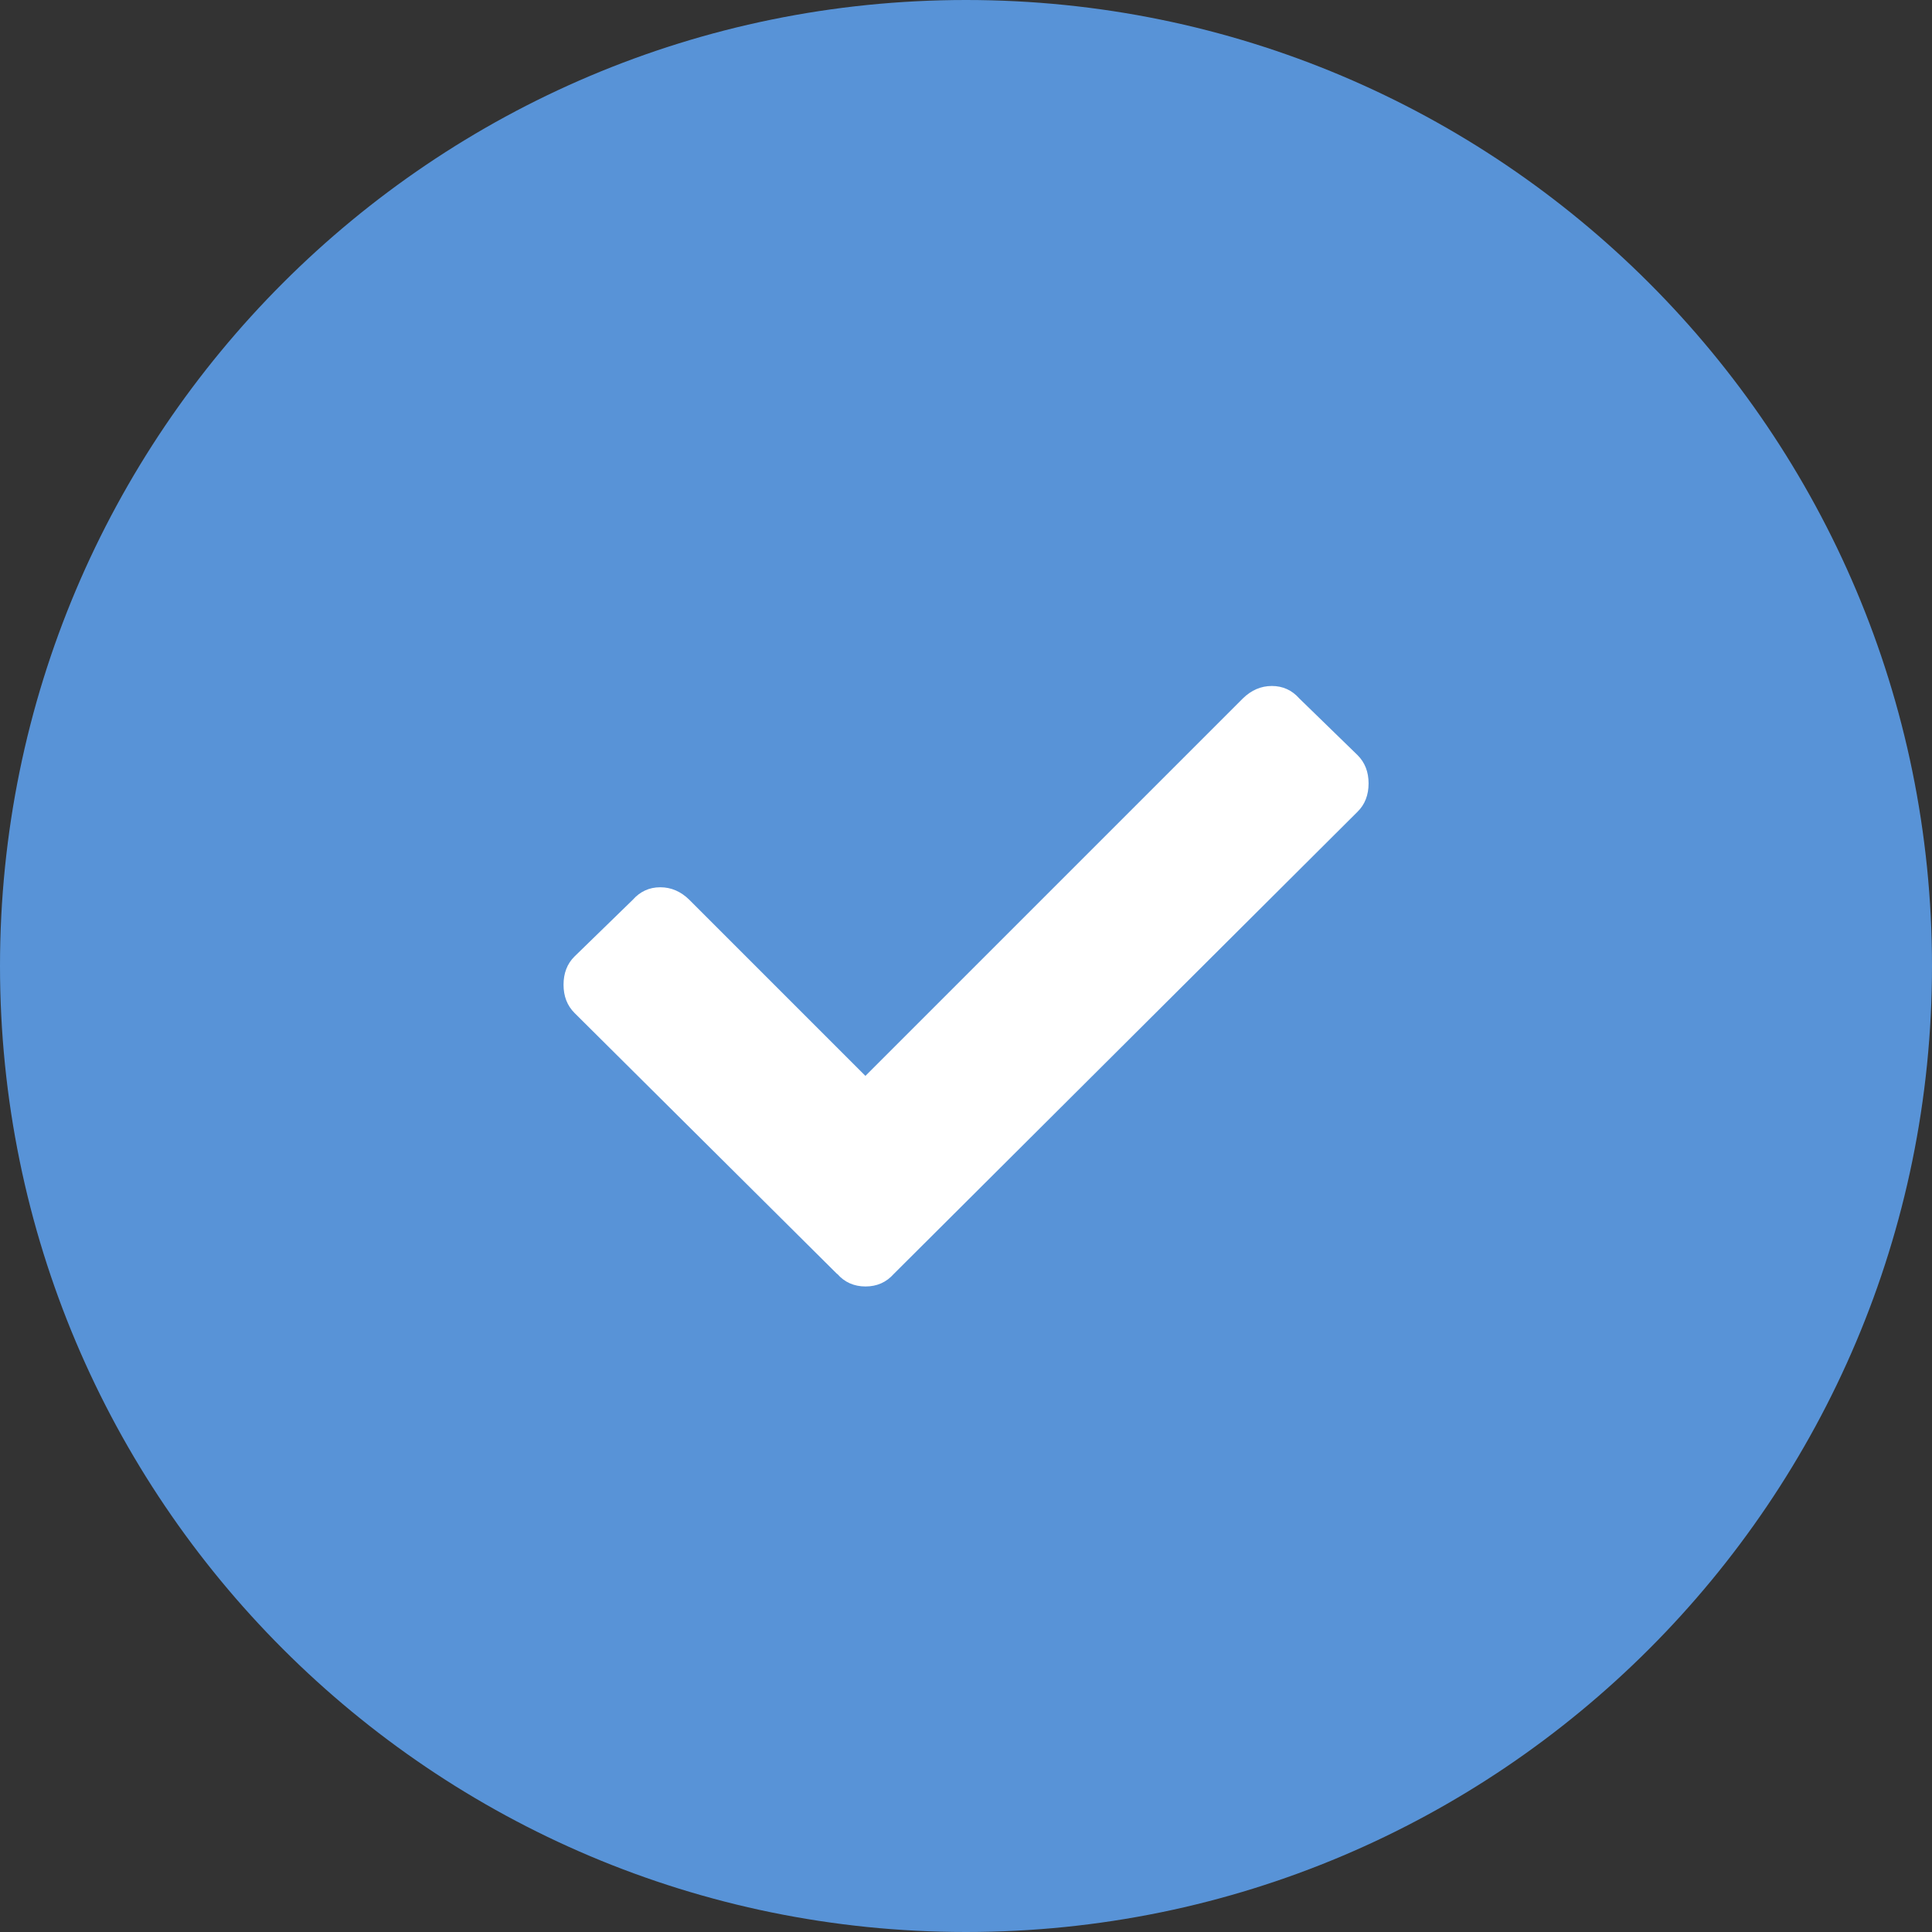
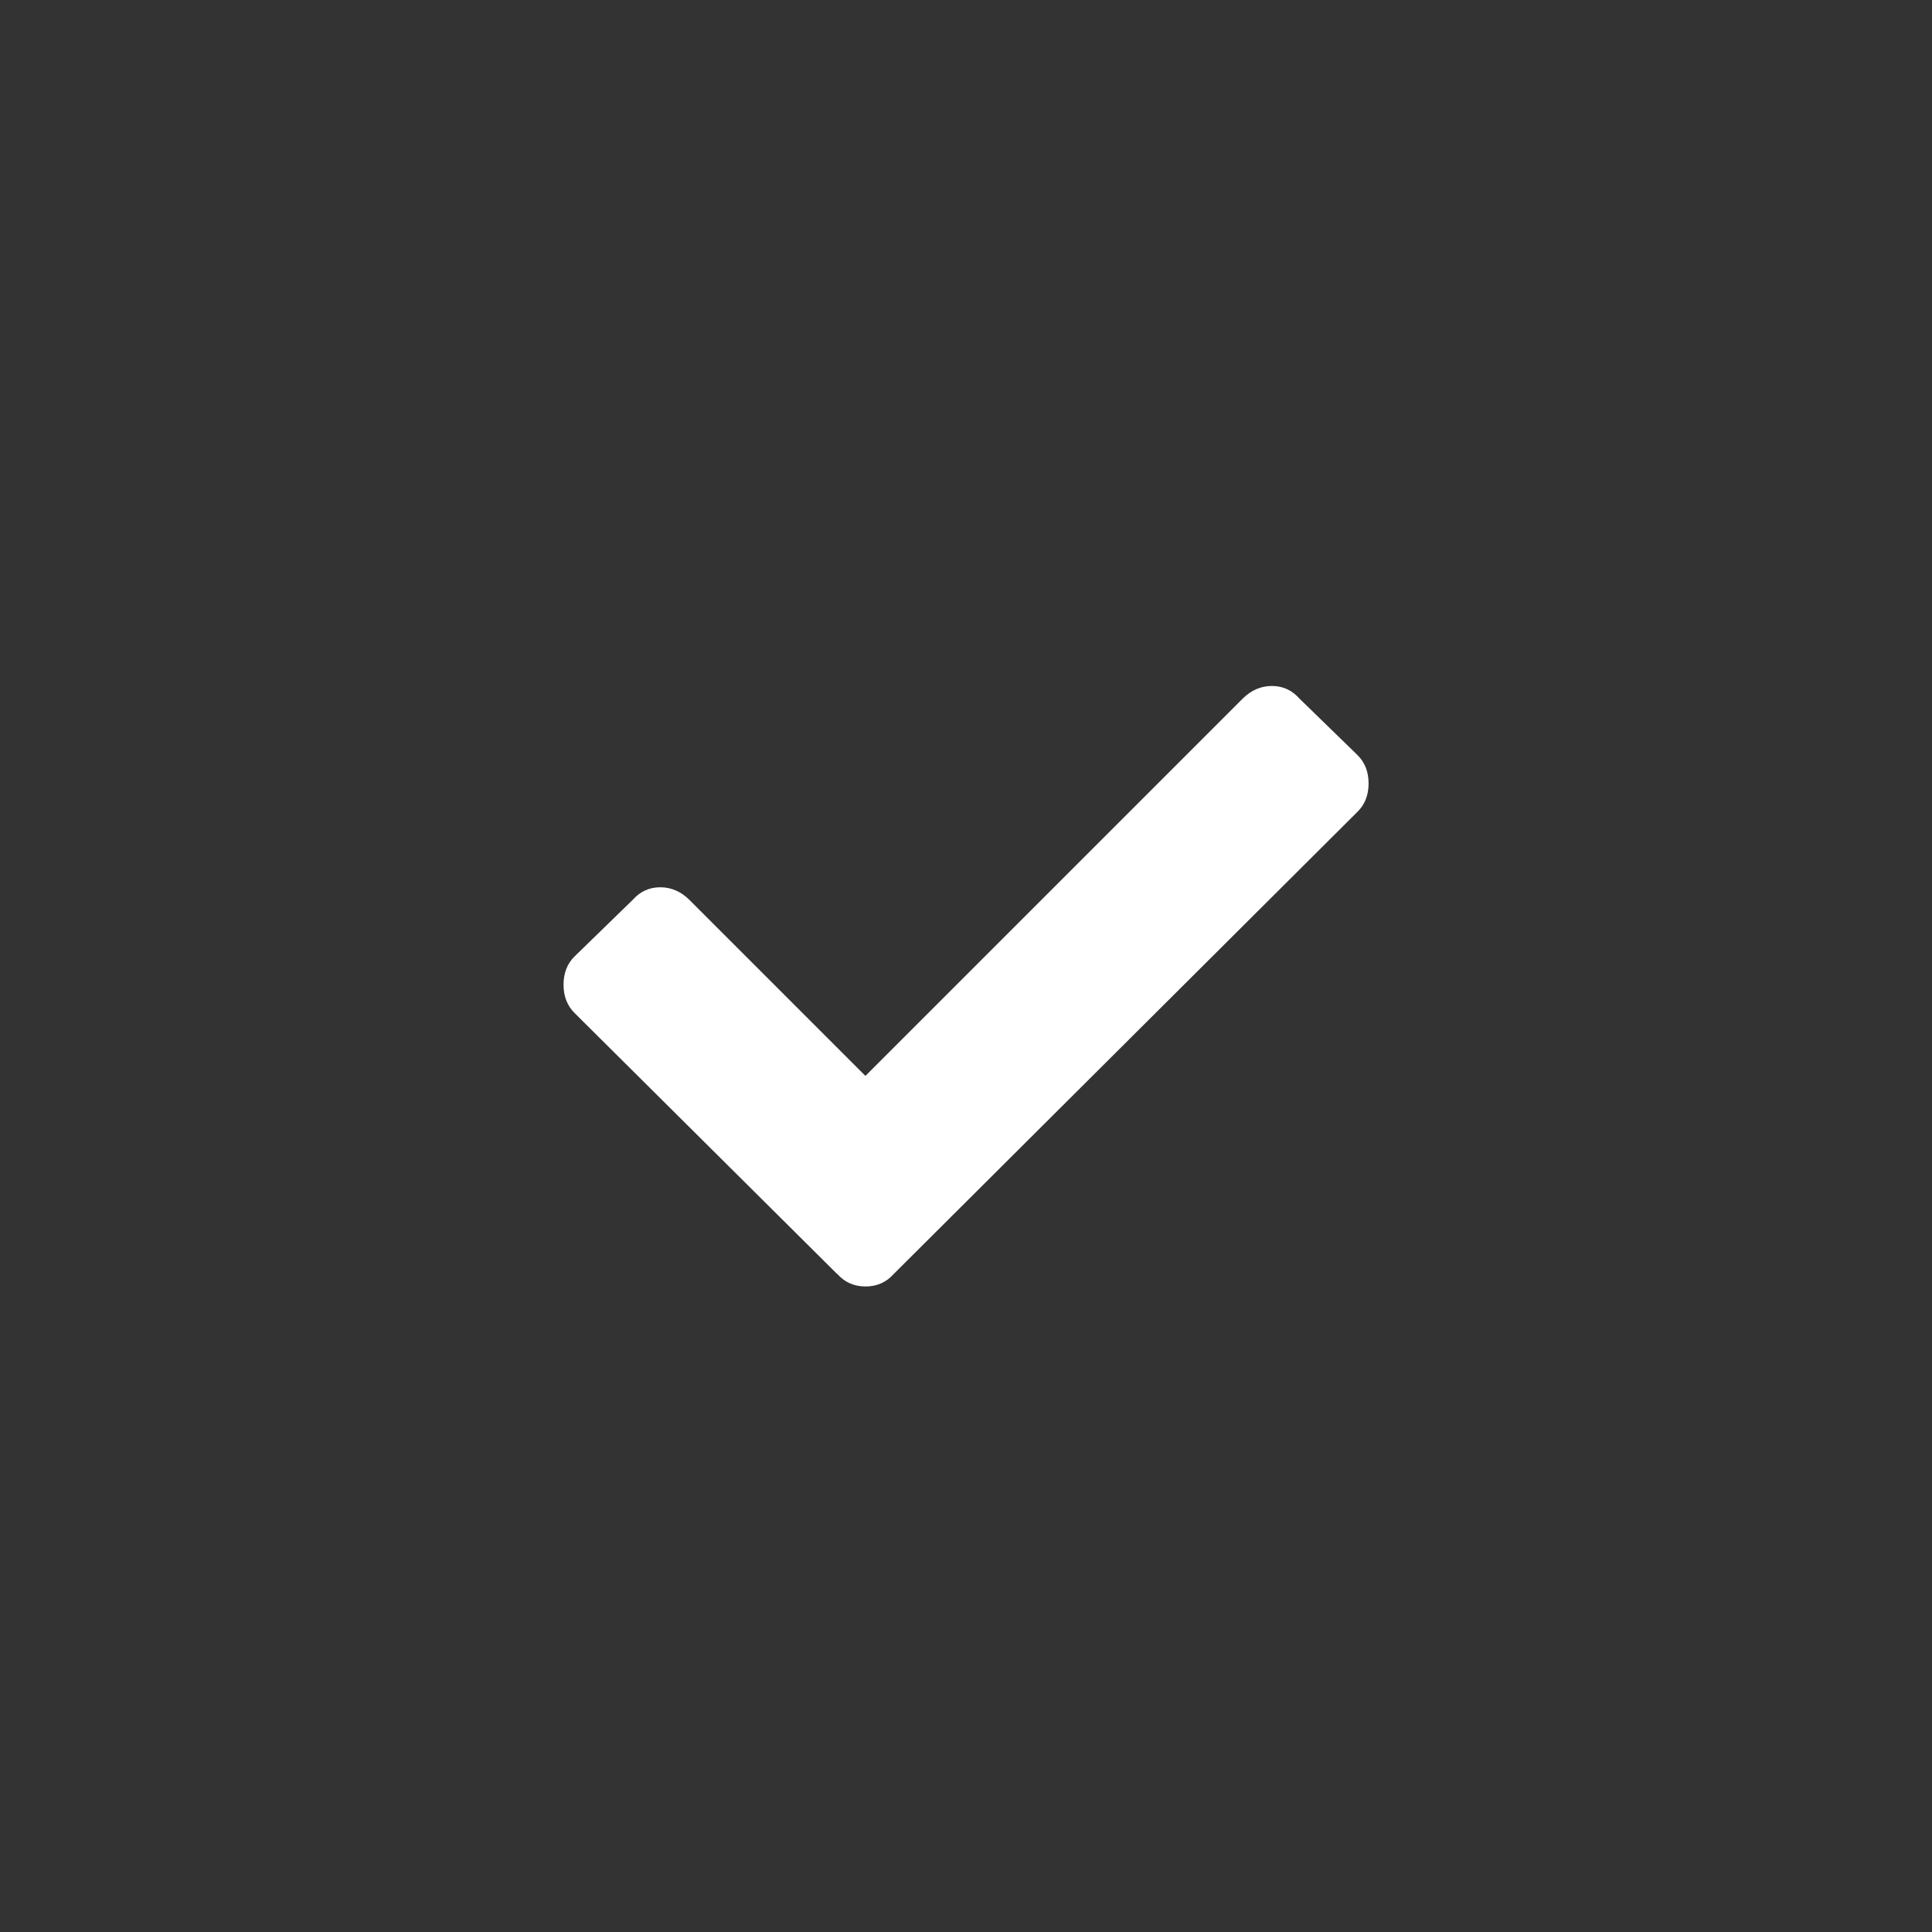
<svg xmlns="http://www.w3.org/2000/svg" fill="none" height="16" viewBox="0 0 16 16" width="16">
  <rect x="0" y="0" width="16" height="16" fill="#333333" stroke="none" />
-   <path clip-rule="evenodd" d="m8 16c4.418 0 8-3.582 8-8 0-4.418-3.582-8-8-8-4.418 0-8 3.582-8 8 0 4.418 3.582 8 8 8z" fill="#5893d7" fill-rule="evenodd" />
  <path d="m6.932 10.55-2.174-2.161c-.061-.061-.091-.139-.091-.234s.03-.174.091-.234l.482-.469c.061-.069.137-.104.228-.104.091 0 .171.035.241.104l1.458 1.458 3.125-3.125c.07-.069.15-.104.241-.104.091 0 .167.035.228.104l.482.469c.061.061.091.139.091.234 0 .095-.03.174-.091.234l-3.841 3.828c-.061.069-.139.104-.234.104-.095 0-.174-.035-.234-.104z" fill="#fff" />
</svg>